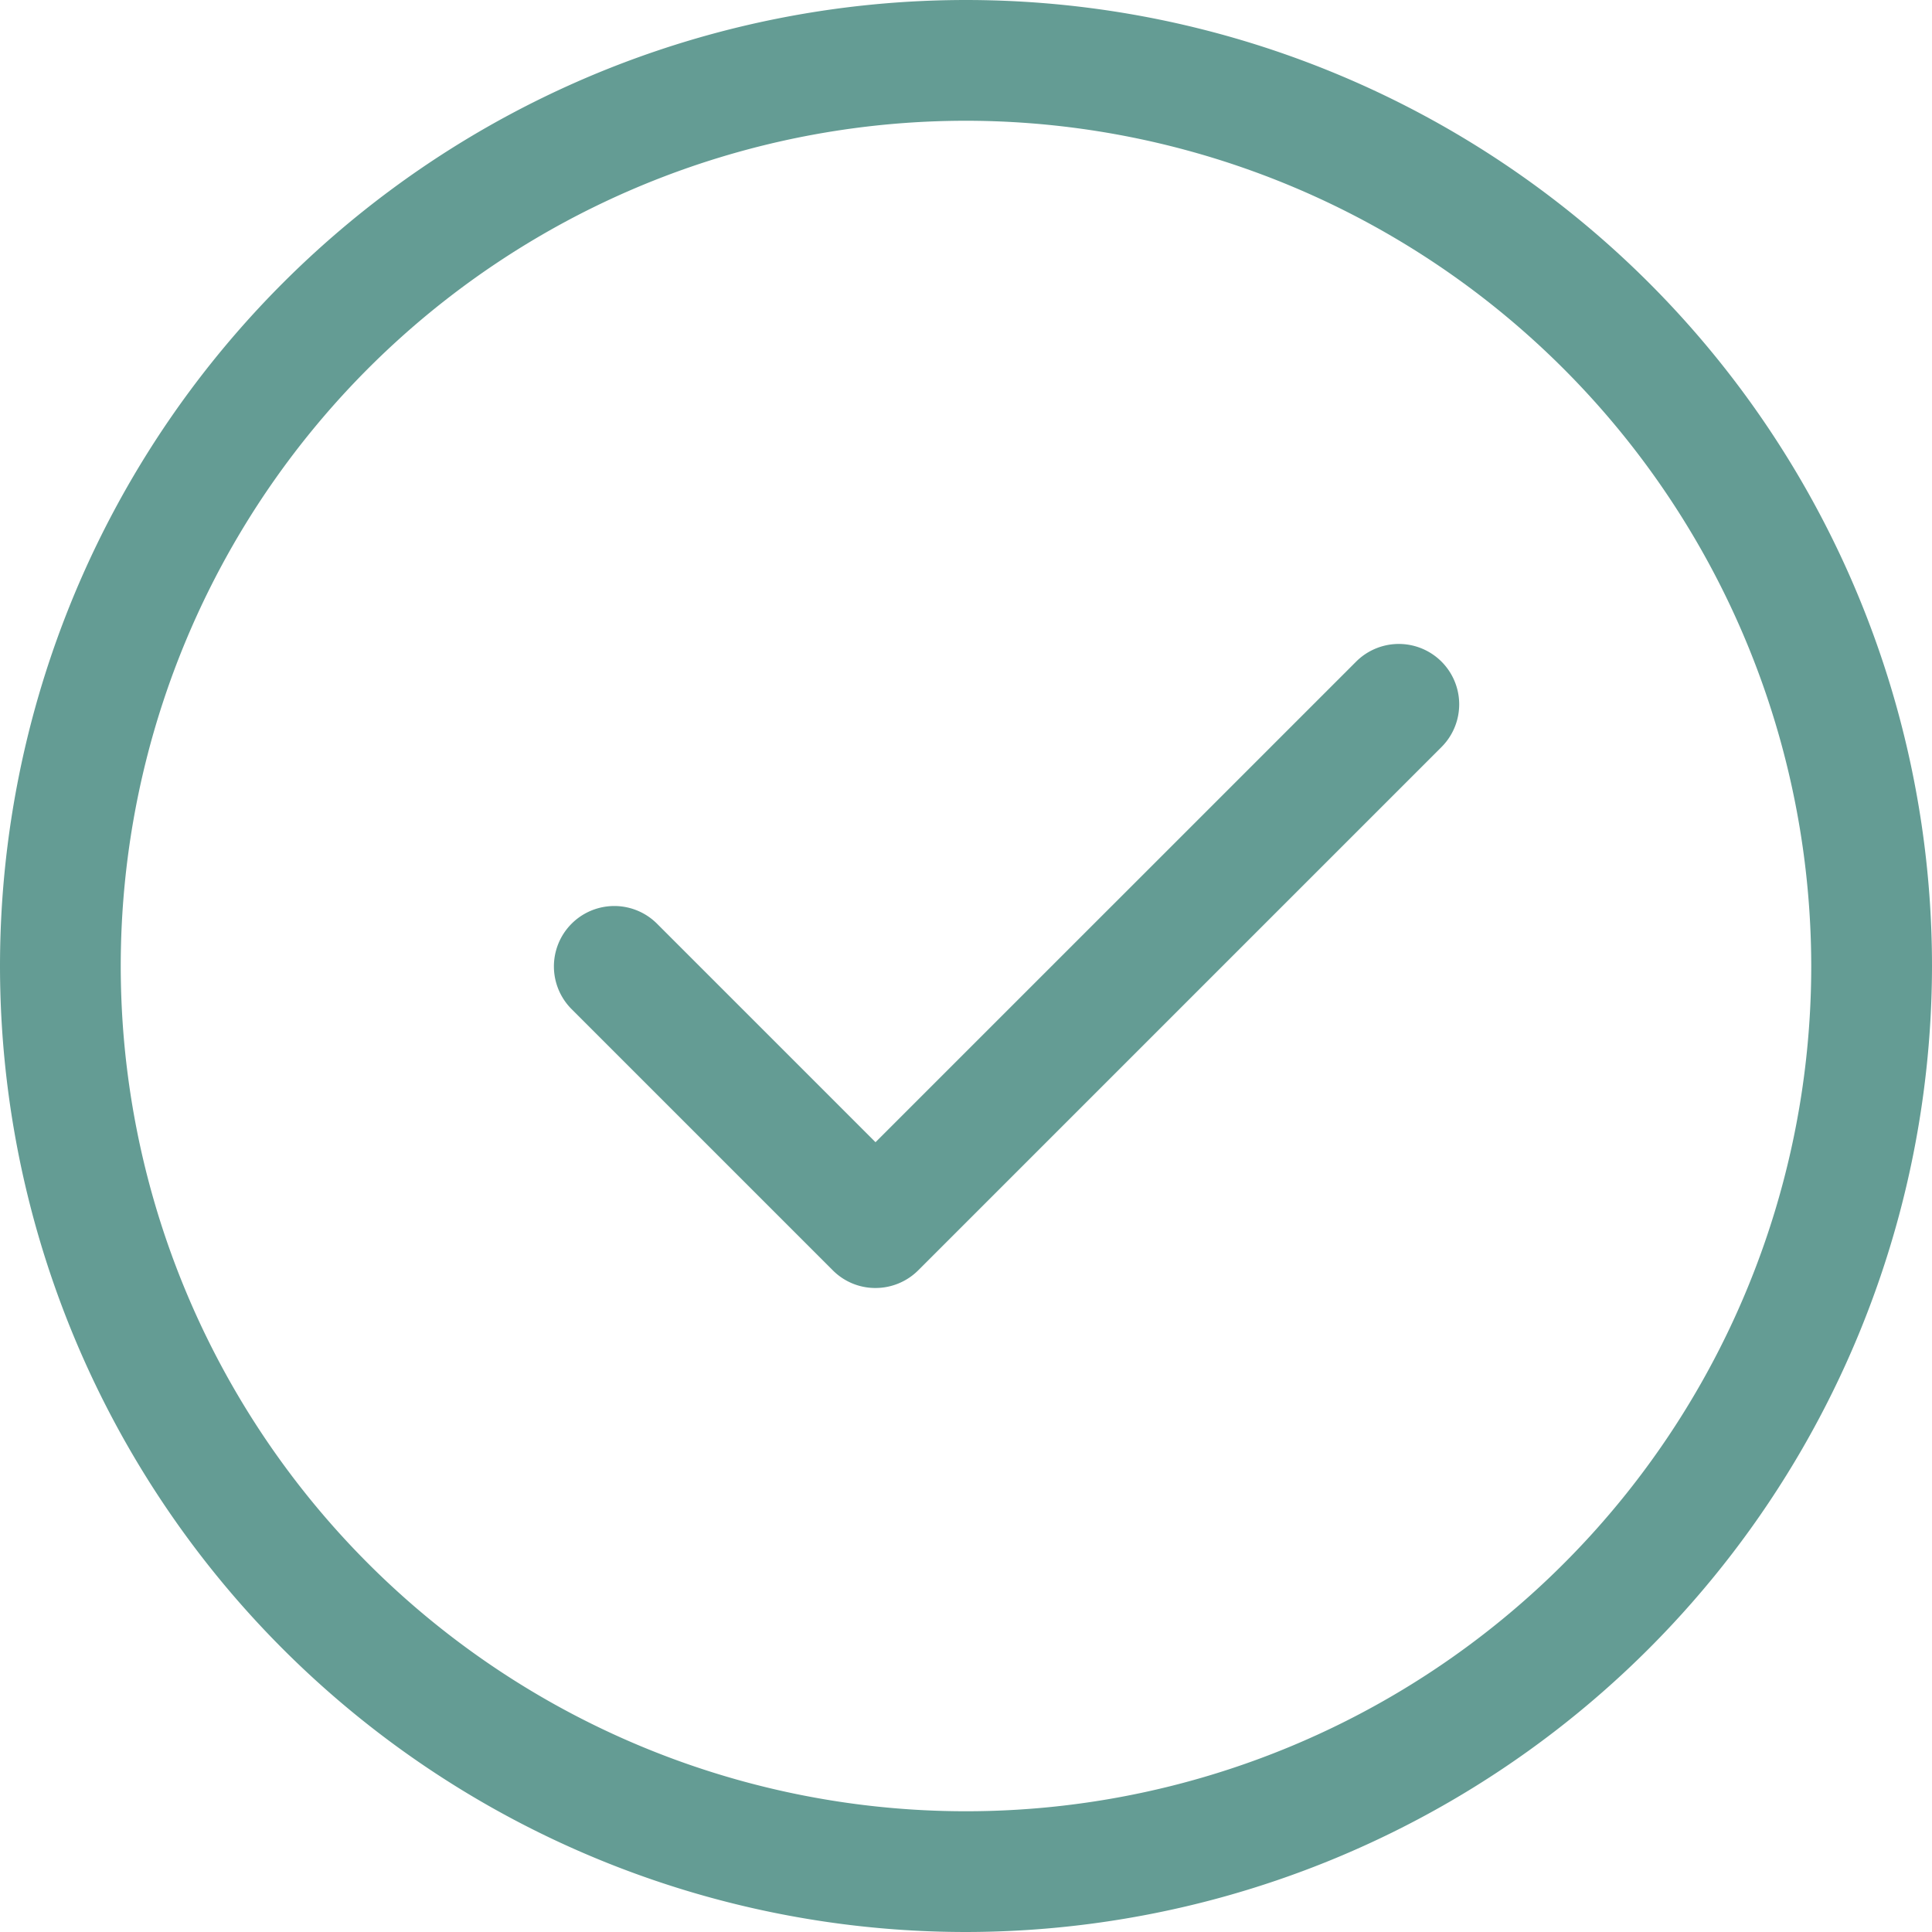
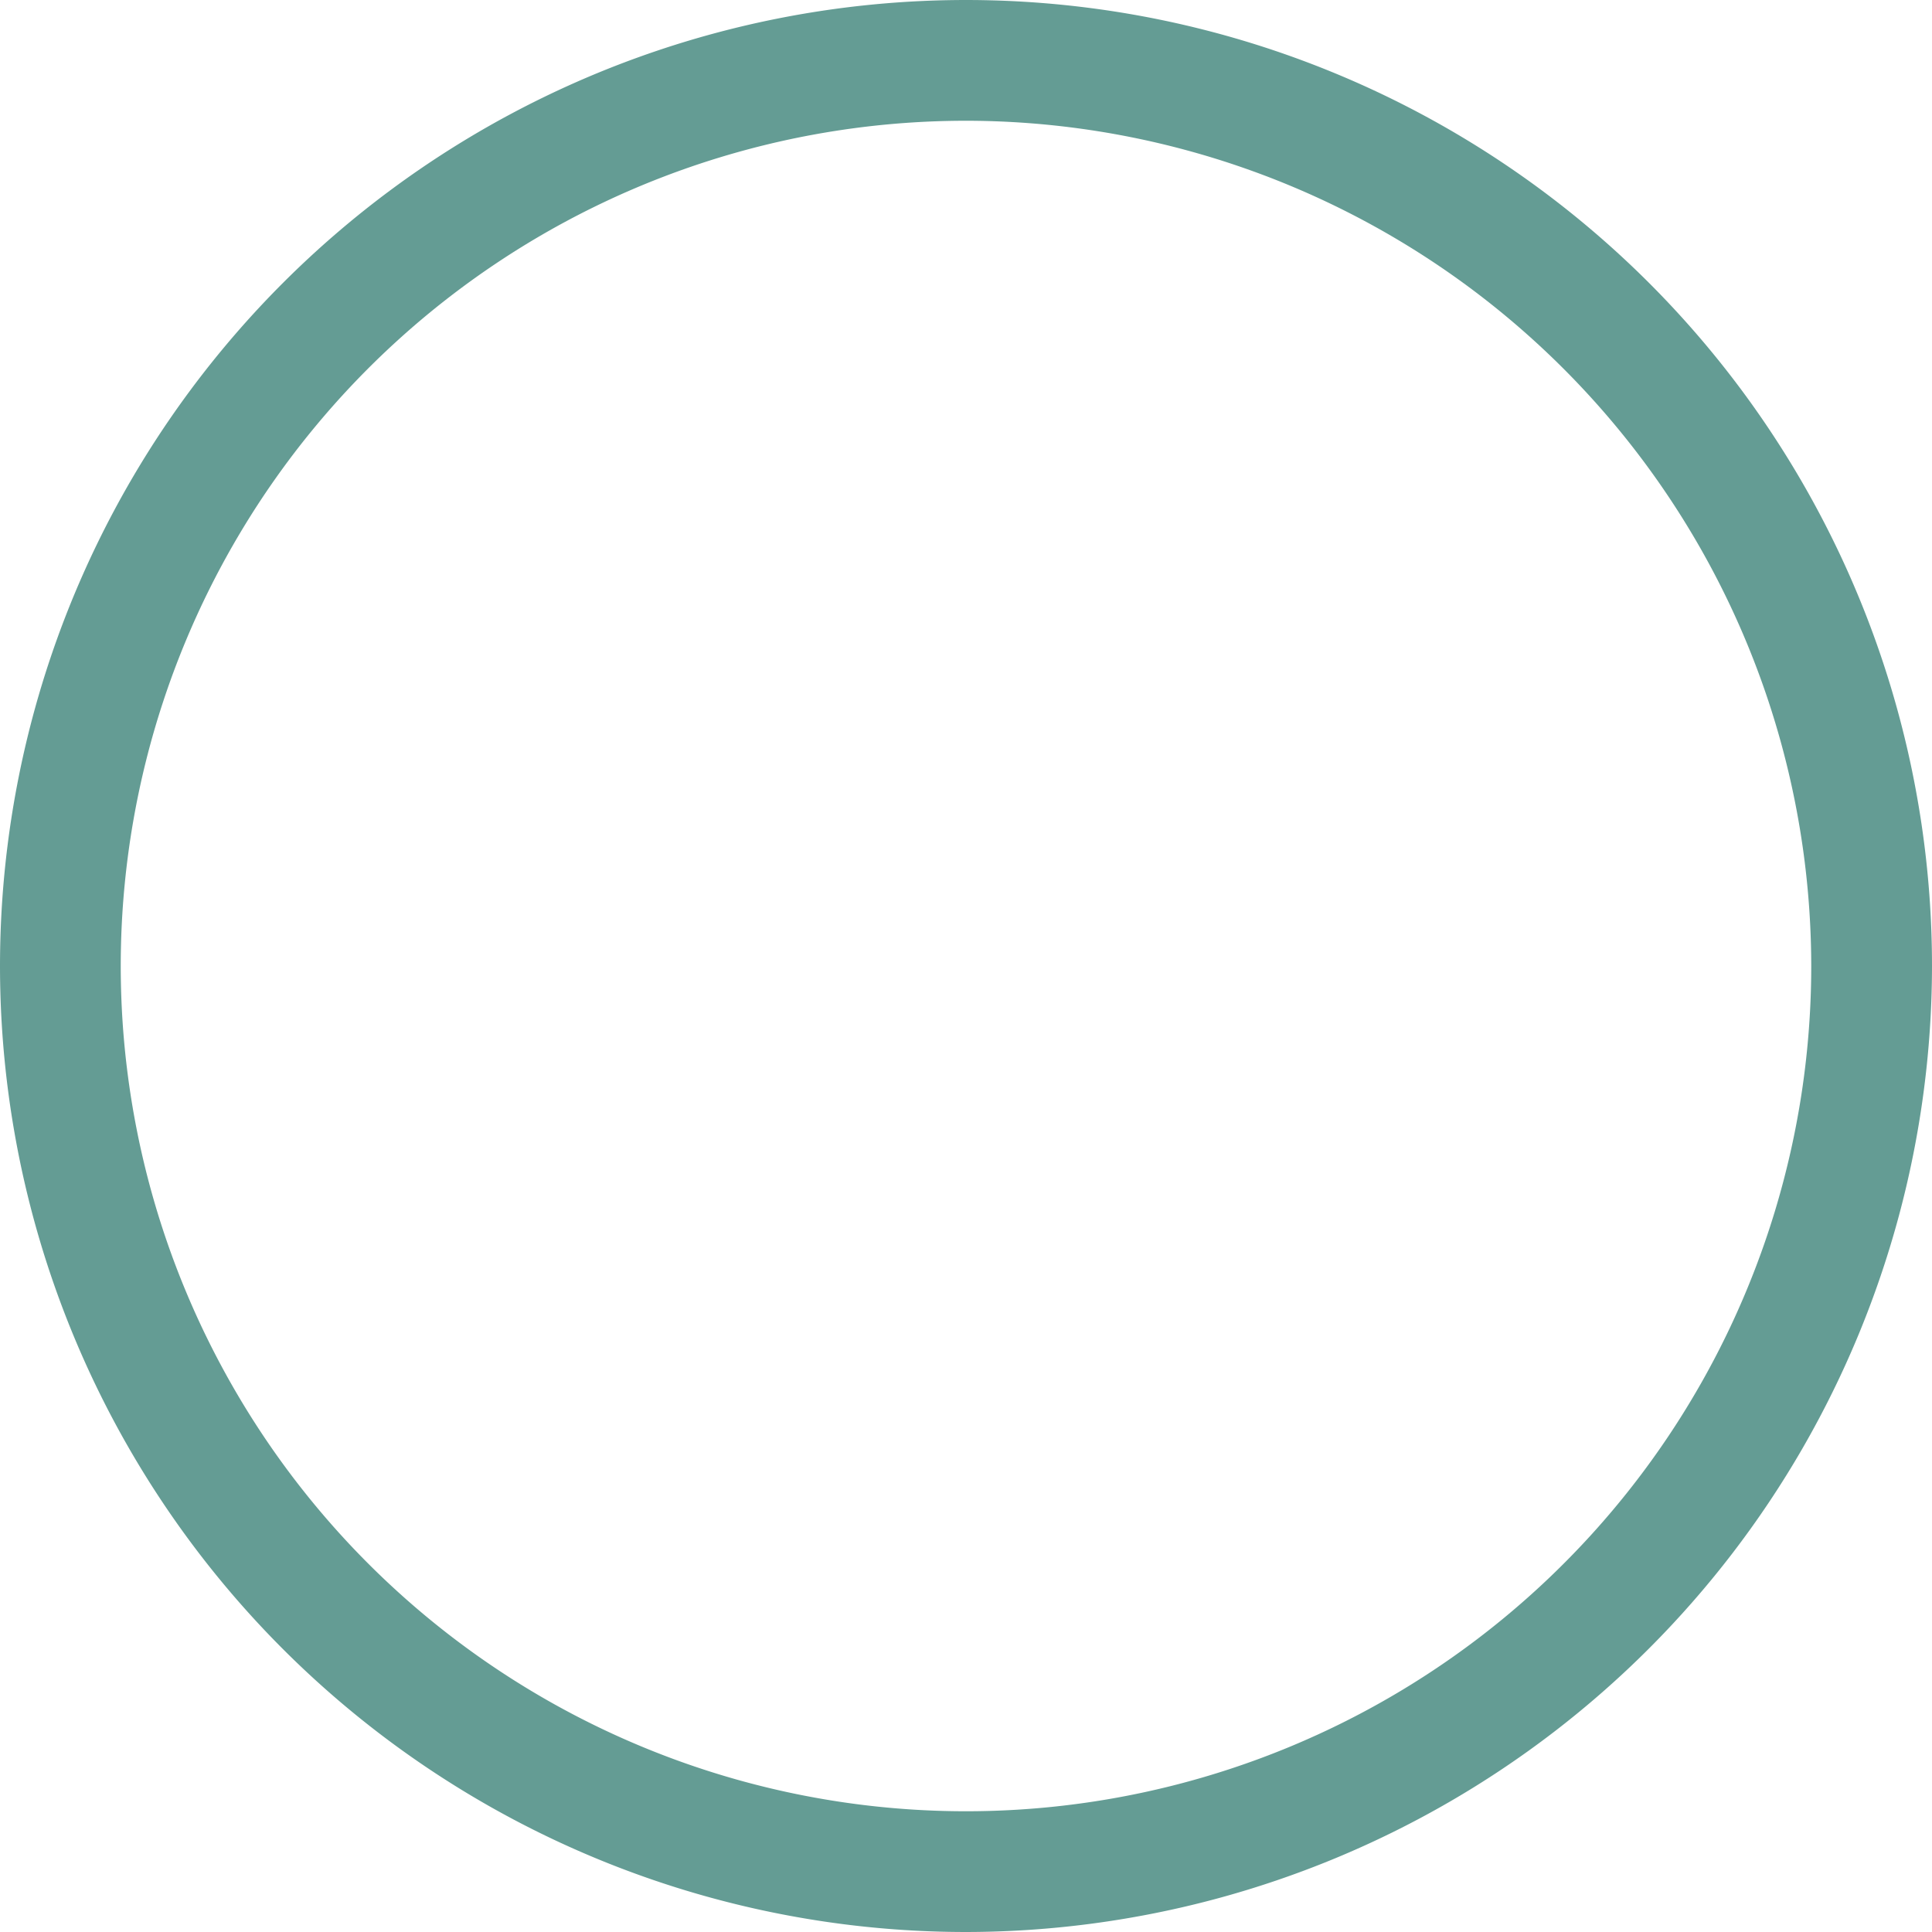
<svg xmlns="http://www.w3.org/2000/svg" id="check" width="234.487" height="234.487" viewBox="0 0 234.487 234.487">
  <path id="Path_7451" data-name="Path 7451" d="M117.243,234.487A117.243,117.243,0,1,1,234.487,117.243,117.373,117.373,0,0,1,117.243,234.487Zm0-219.831A102.588,102.588,0,1,0,219.831,117.243,102.7,102.7,0,0,0,117.243,14.655Zm0,0" fill="#649c94" />
-   <path id="Path_7452" data-name="Path 7452" d="M185.751,248.821a7.27,7.27,0,0,1-5.179-2.149l-31.753-31.753a7.331,7.331,0,0,1,10.367-10.367l26.574,26.575L244.09,172.8a7.329,7.329,0,0,1,10.365,10.365l-63.507,63.507a7.341,7.341,0,0,1-5.2,2.149Zm0,0" transform="translate(-79.499 -92.497)" fill="#649c94" />
</svg>